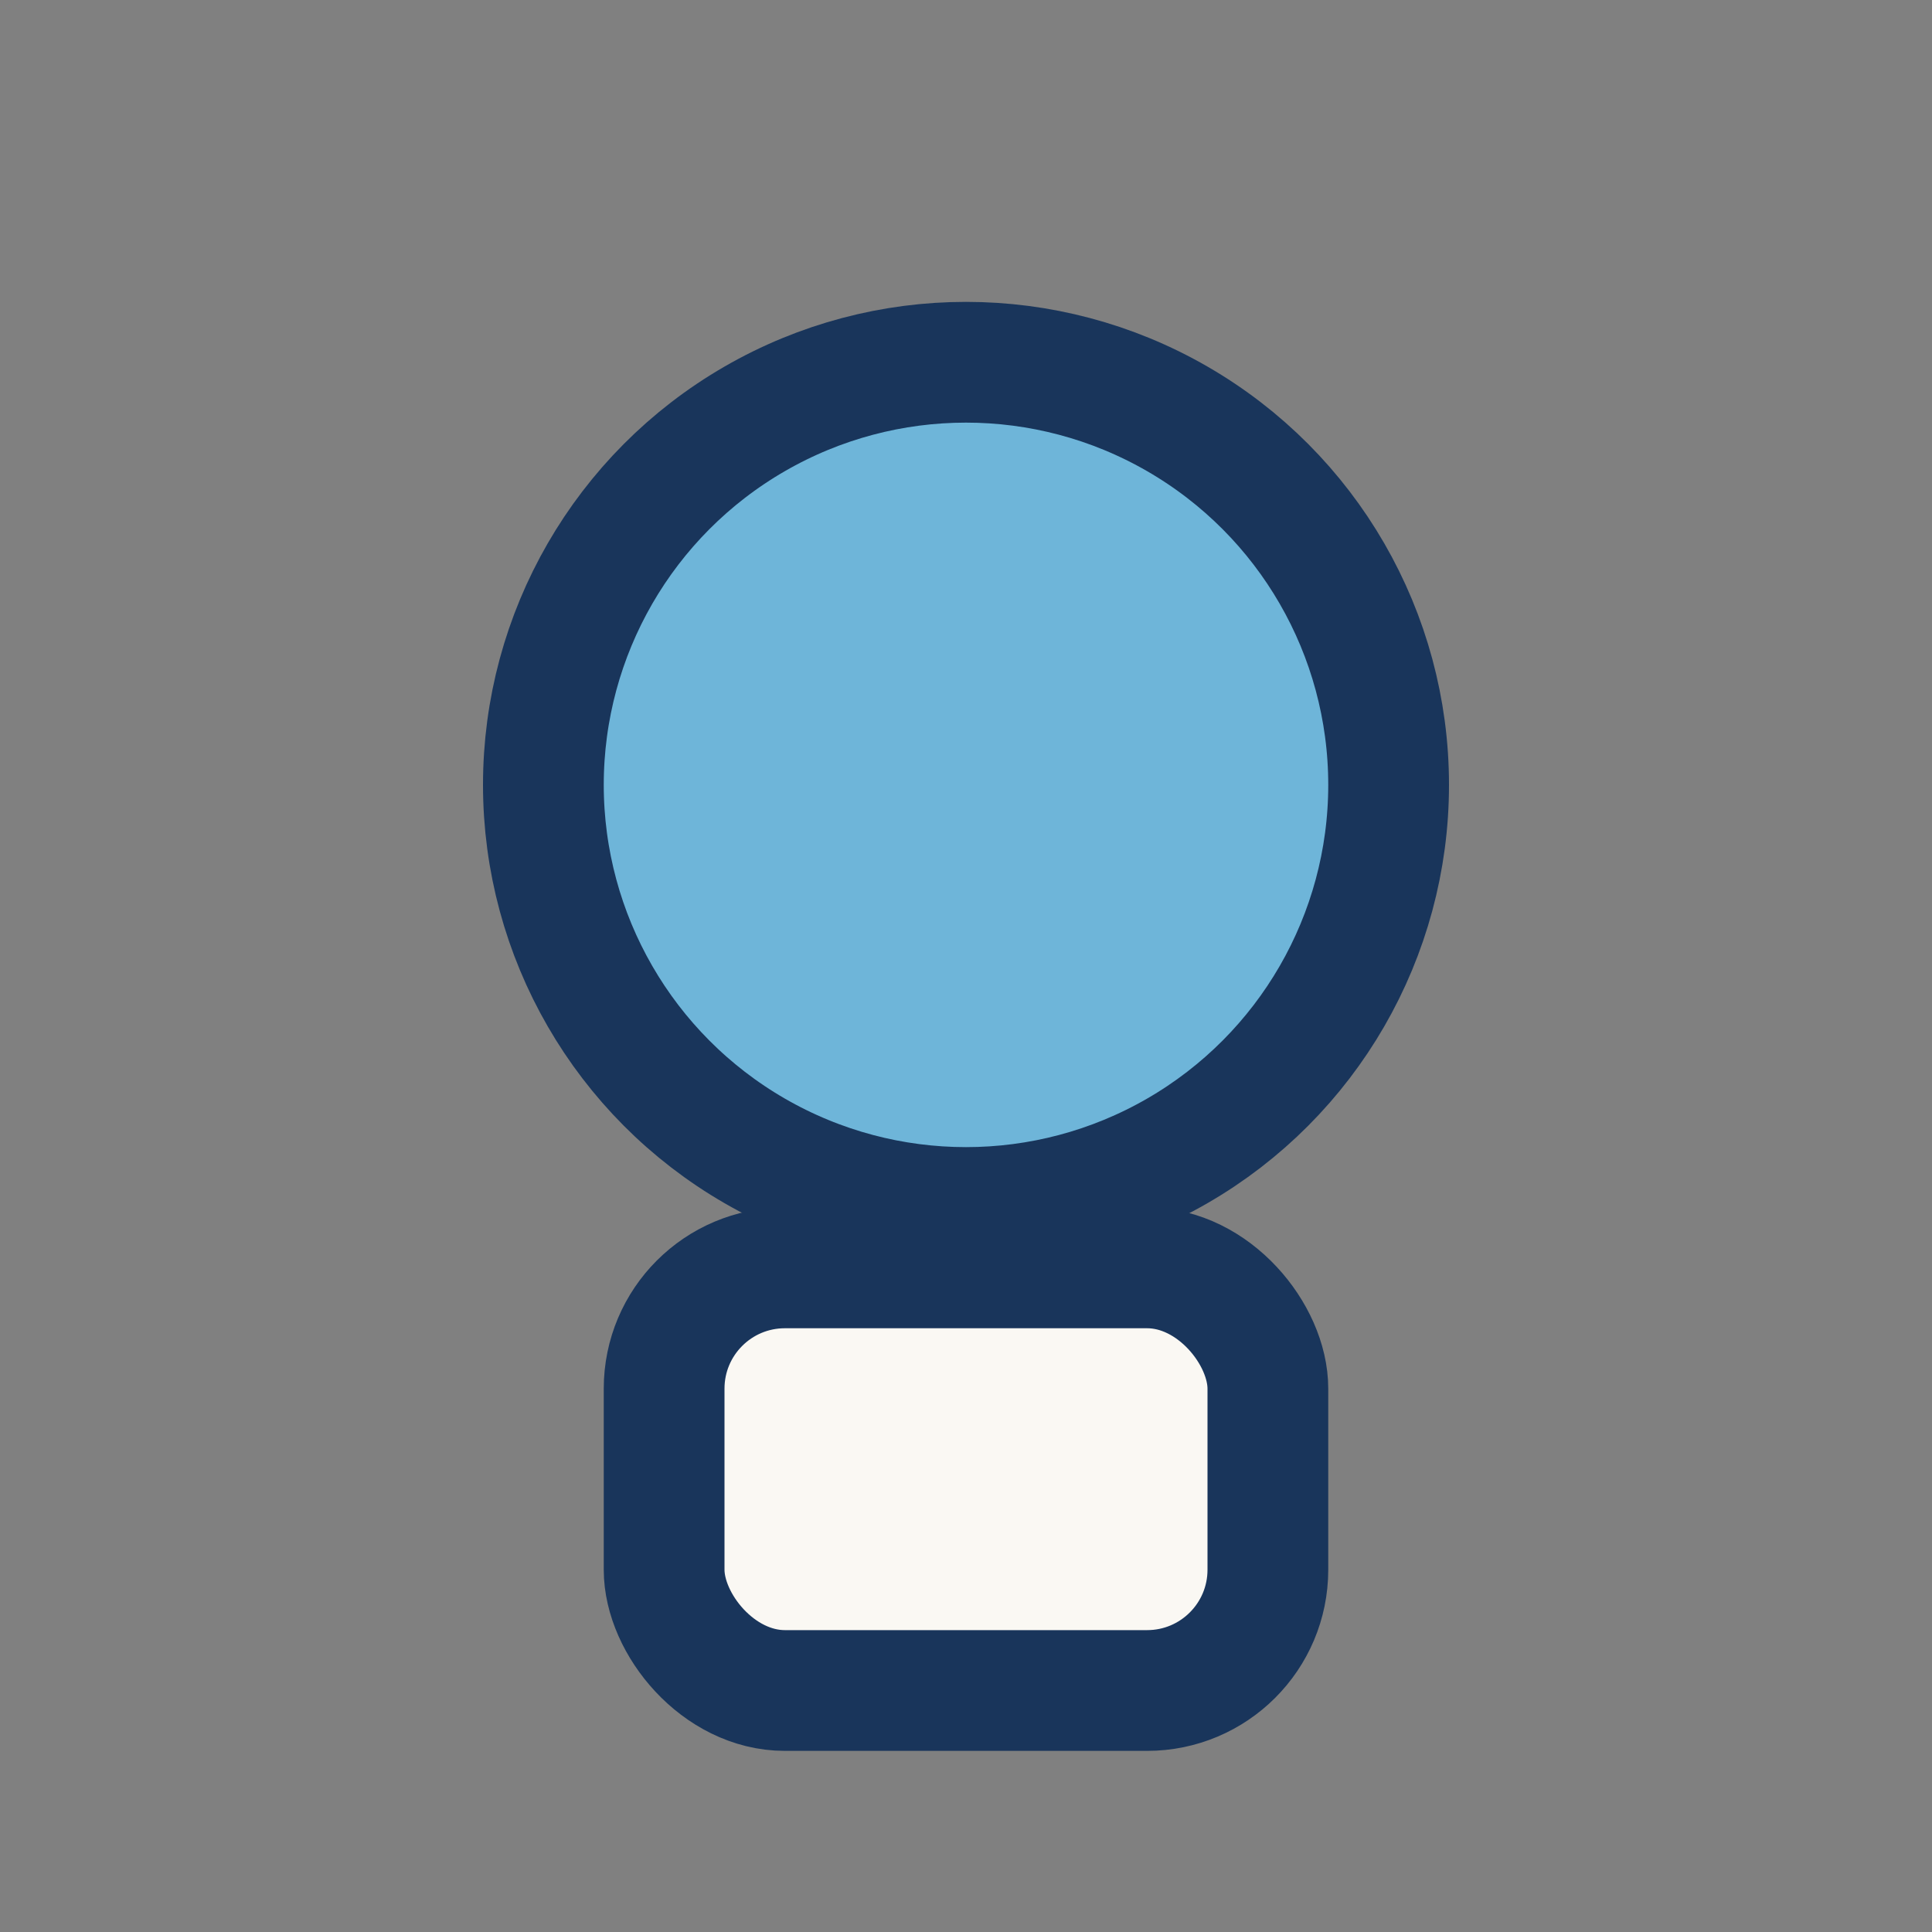
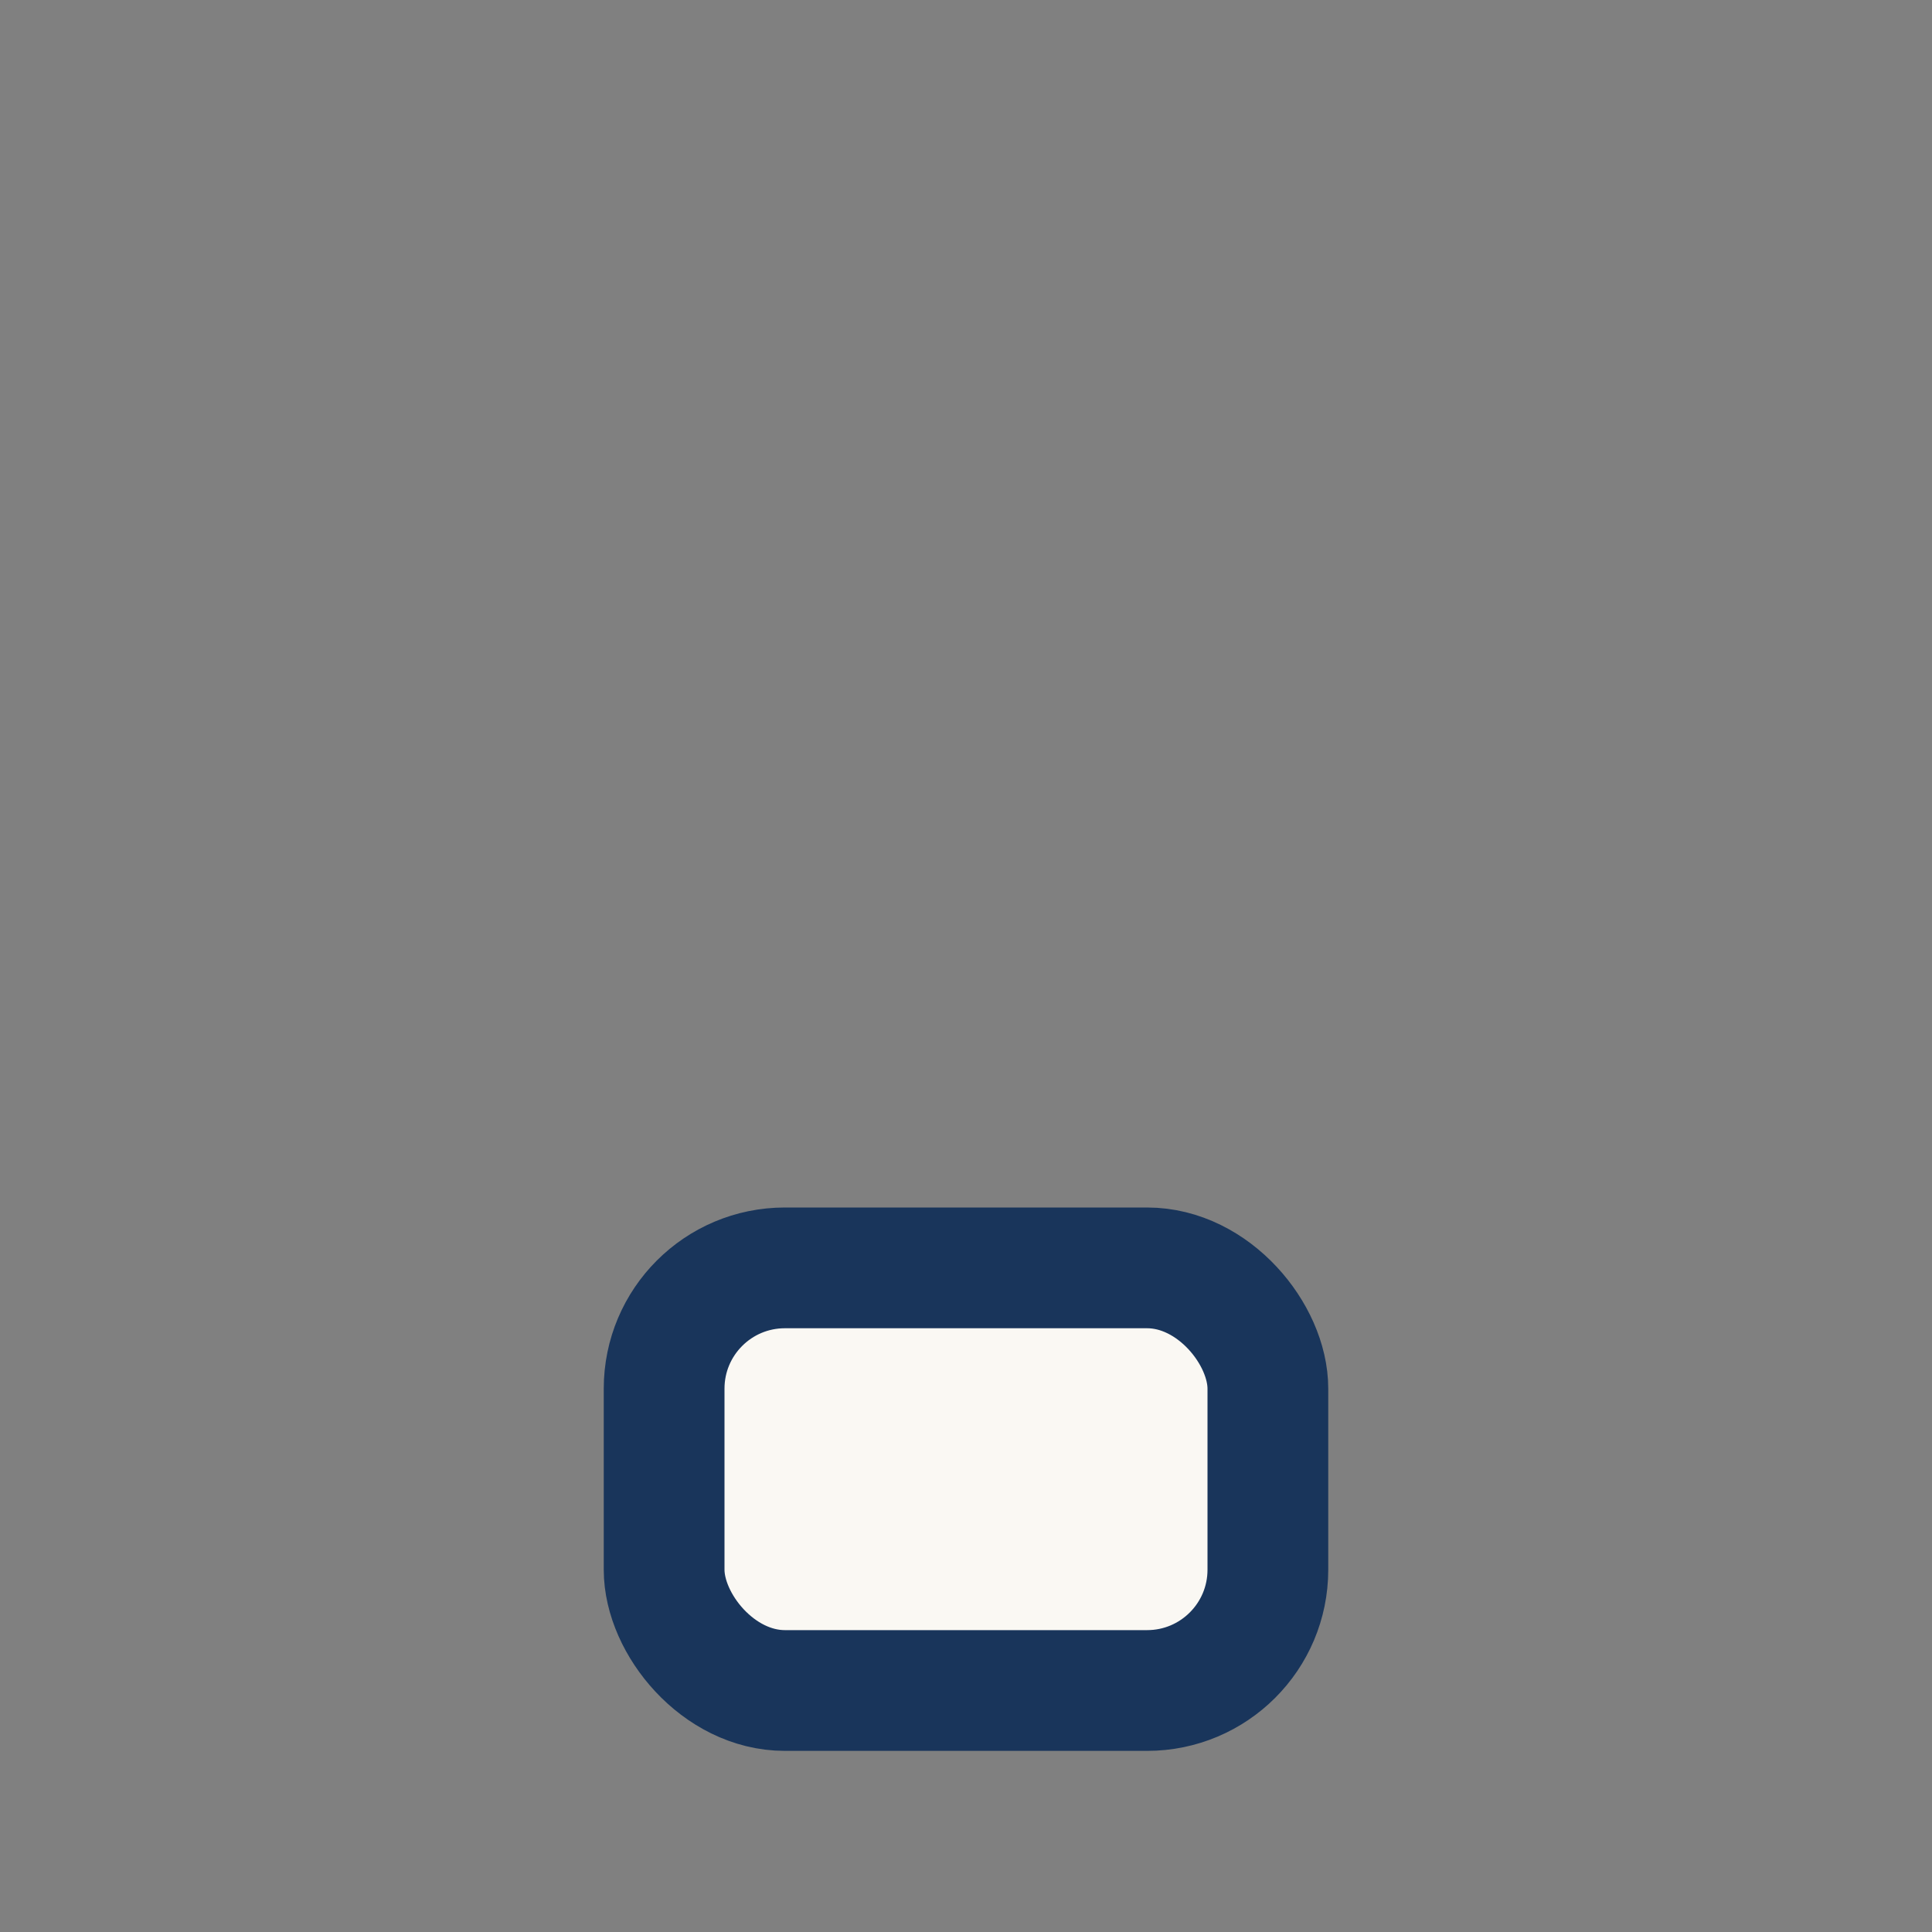
<svg xmlns="http://www.w3.org/2000/svg" width="32" height="32" viewBox="0 0 32 32">
  <rect x="0" y="0" width="32" height="32" fill="#808080" stroke="none" />
-   <circle cx="16" cy="13" r="7" fill="#6EB5D9" stroke="#19355B" stroke-width="2" />
  <rect x="11" y="21" width="10" height="7" rx="2" fill="#FAF8F3" stroke="#19355B" stroke-width="2" />
</svg>